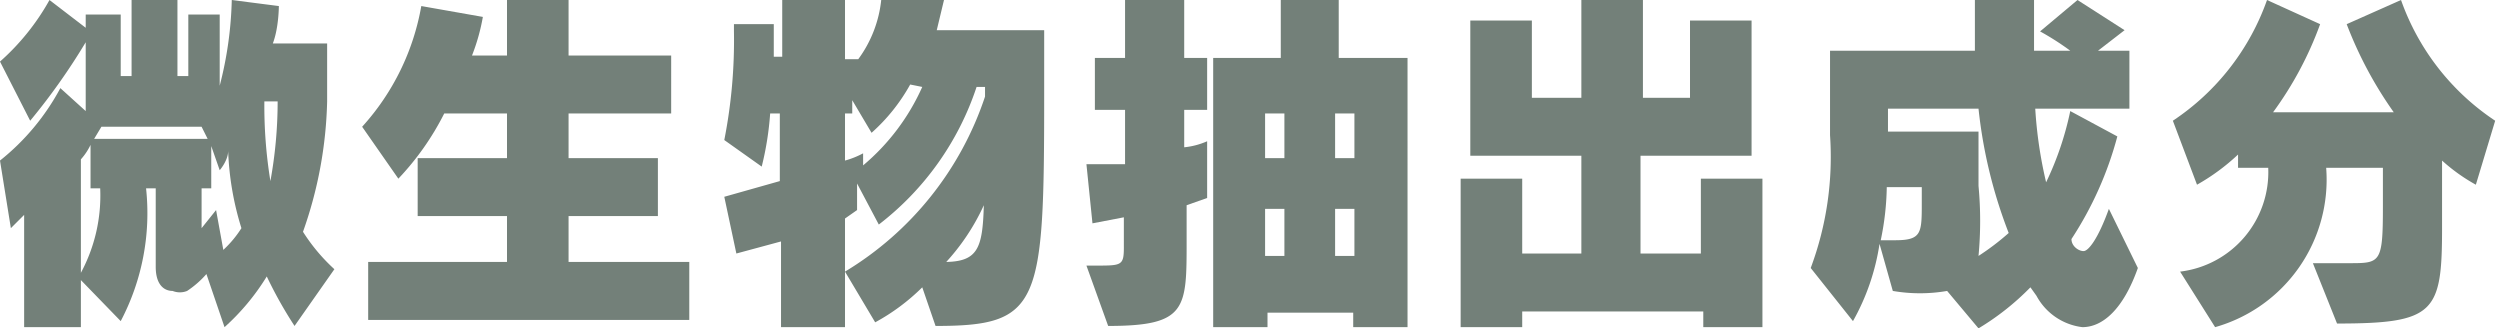
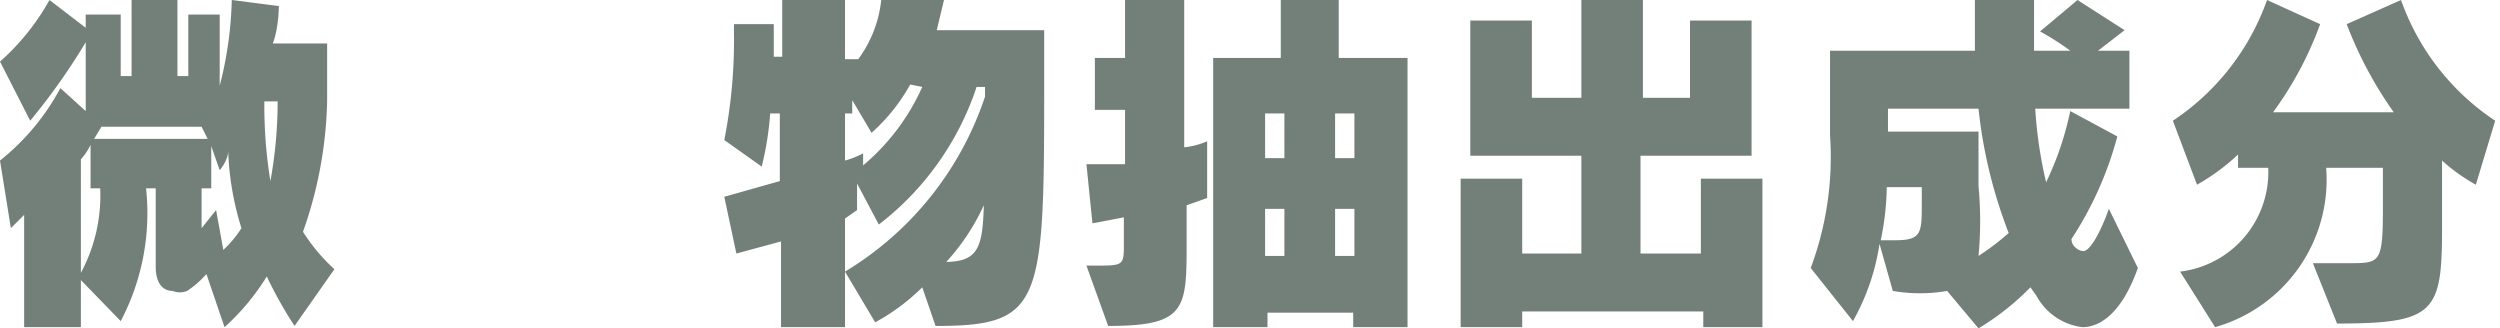
<svg xmlns="http://www.w3.org/2000/svg" width="207.08" height="27.2" viewBox="0 0 20.71 2.72">
  <defs>
    <style>.cls-1{fill:#738079;}</style>
  </defs>
  <g id="レイヤー_2" data-name="レイヤー 2">
    <g id="レイヤー_1-2" data-name="レイヤー 1">
      <path class="cls-1" d="M2.44,2.7a3.46,3.46,0,0,1-.23-.41,1.9,1.9,0,0,1-.35.42l-.15-.44a.79.79,0,0,1-.16.14.16.16,0,0,1-.12,0c-.07,0-.14-.05-.14-.2V1.56H1.21A1.92,1.92,0,0,1,1,2.66L.67,2.32v.39H.2V1.78l-.11.11L0,1.33A1.93,1.93,0,0,0,.5.73L.71.92V.35A5.27,5.27,0,0,1,.25,1L0,.51A1.94,1.94,0,0,0,.41,0l.3.23V.12H1V.63h.09V0h.38V.63h.09V.12h.26V.71A3.1,3.1,0,0,0,1.92,0l.39.05s0,.18-.05.31h.45V.84h0a3.45,3.45,0,0,1-.2,1.08,1.53,1.53,0,0,0,.26.31ZM.75,1.56V1.2a.5.5,0,0,1-.08.12v.94a1.35,1.35,0,0,0,.16-.7Zm.92-.51H.84l-.06.1h.94Zm.22.2c0,.08-.07.16-.07.16l-.07-.2v.35H1.67v.33l.12-.15.06.33A.9.9,0,0,0,2,1.89,2.43,2.43,0,0,1,1.89,1.25Zm.3-.41a3.88,3.88,0,0,0,.05.66A3.68,3.68,0,0,0,2.3.84Z" />
-       <path class="cls-1" d="M3.05,2.65V2.17H4.2V1.79H3.46V1.31H4.2V.94H3.68a2.26,2.26,0,0,1-.38.54L3,1.05a2,2,0,0,0,.49-1L4,.14a1.65,1.65,0,0,1-.09.32H4.2V0h.51V.46h.85V.94H4.71v.37h.74v.48H4.71v.38h1v.48Z" />
      <path class="cls-1" d="M7.75,2.7l-.11-.32a1.72,1.72,0,0,1-.39.29L7,2.25A2.68,2.68,0,0,0,8.16.8V.72H8.09a2.38,2.38,0,0,1-.81,1.14L7.1,1.52v.22L7,1.81v.9H6.47V2L6.1,2.1,6,1.63l.46-.13V.94H6.38a2.54,2.54,0,0,1-.07.44L6,1.16a4.27,4.27,0,0,0,.08-.9V.2l.33,0s0,.1,0,.27h.07V0H7V.49h.11v0A1,1,0,0,0,7.3,0l.52,0L7.76.25h.89V.78C8.65,2.53,8.62,2.7,7.75,2.7Zm-.21-2a1.52,1.52,0,0,1-.32.4L7.06.83V.94H7v.39a.72.72,0,0,0,.15-.06v.1A1.81,1.81,0,0,0,7.64.72Zm.28,1.47c.28,0,.32-.11.33-.47A1.8,1.8,0,0,1,7.82,2.19Z" />
-       <path class="cls-1" d="M9.81.91v.31A.62.62,0,0,0,10,1.17v.47l-.17.06V2c0,.56,0,.7-.65.7L9,2.2h.08c.21,0,.23,0,.23-.15V1.8l-.26.05L9,1.36l.32,0V.91H9.07V.48h.25V0h.49V.48H10V.91Zm1.4,1.8V2.59H10.5v.12h-.45V.48h.56V0h.48V.48h.57V2.71ZM10.64.94h-.16v.37h.16Zm0,.79h-.16v.39h.16Zm.58-.79h-.16v.37h.16Zm0,.79h-.16v.39h.16Z" />
+       <path class="cls-1" d="M9.81.91v.31A.62.62,0,0,0,10,1.17v.47l-.17.06V2c0,.56,0,.7-.65.7L9,2.2h.08c.21,0,.23,0,.23-.15V1.8l-.26.05L9,1.36l.32,0V.91H9.07V.48h.25V0h.49V.48V.91Zm1.4,1.8V2.59H10.5v.12h-.45V.48h.56V0h.48V.48h.57V2.71ZM10.64.94h-.16v.37h.16Zm0,.79h-.16v.39h.16Zm.58-.79h-.16v.37h.16Zm0,.79h-.16v.39h.16Z" />
      <path class="cls-1" d="M14.11,2.71V2.58h-1.5v.13H12.1V1.48h.51V2.1h.49V1.29h-.92V.17h.51V.81h.41V0h.51V.81H14V.17h.51V1.29h-.92V2.1h.5V1.48h.51V2.71Z" />
      <path class="cls-1" d="M17.25,2.71a.5.5,0,0,1-.38-.26l-.05-.07a2.14,2.14,0,0,1-.43.34l-.26-.31a1.32,1.32,0,0,1-.45,0l-.11-.39a1.87,1.87,0,0,1-.22.64L15,2.22a2.63,2.63,0,0,0,.16-1.1V.42h1.2c0-.13,0-.27,0-.42h.49V.42h.3a2.22,2.22,0,0,0-.25-.16L17.21,0l.39.25-.22.17h.26V.9h-.78a3.57,3.57,0,0,0,.09.61,2.56,2.56,0,0,0,.2-.59l.39.21a2.91,2.91,0,0,1-.38.85c0,.06.06.1.1.1s.12-.1.21-.35l.24.49C17.59,2.56,17.42,2.71,17.25,2.71ZM15.92,1.55h-.29a2.28,2.28,0,0,1-.05.44h.12c.22,0,.22-.06.22-.31ZM16.39.9h-.75v.19h.75v.45a3.1,3.1,0,0,1,0,.58,2.07,2.07,0,0,0,.25-.19A4,4,0,0,1,16.39.9Z" />
      <path class="cls-1" d="M20.51,1.53a1.49,1.49,0,0,1-.28-.2v.56c0,.7-.06.79-.87.79l-.2-.5h.3c.26,0,.28,0,.28-.47V1.39h-.47a1.27,1.27,0,0,1-.92,1.32l-.29-.46a.83.83,0,0,0,.73-.86h-.25V1.28a1.74,1.74,0,0,1-.34.25L18,1a2,2,0,0,0,.78-1l.44.2a2.91,2.91,0,0,1-.39.73h1a3.28,3.28,0,0,1-.39-.73l.45-.2a2,2,0,0,0,.78,1Z" />
    </g>
  </g>
</svg>